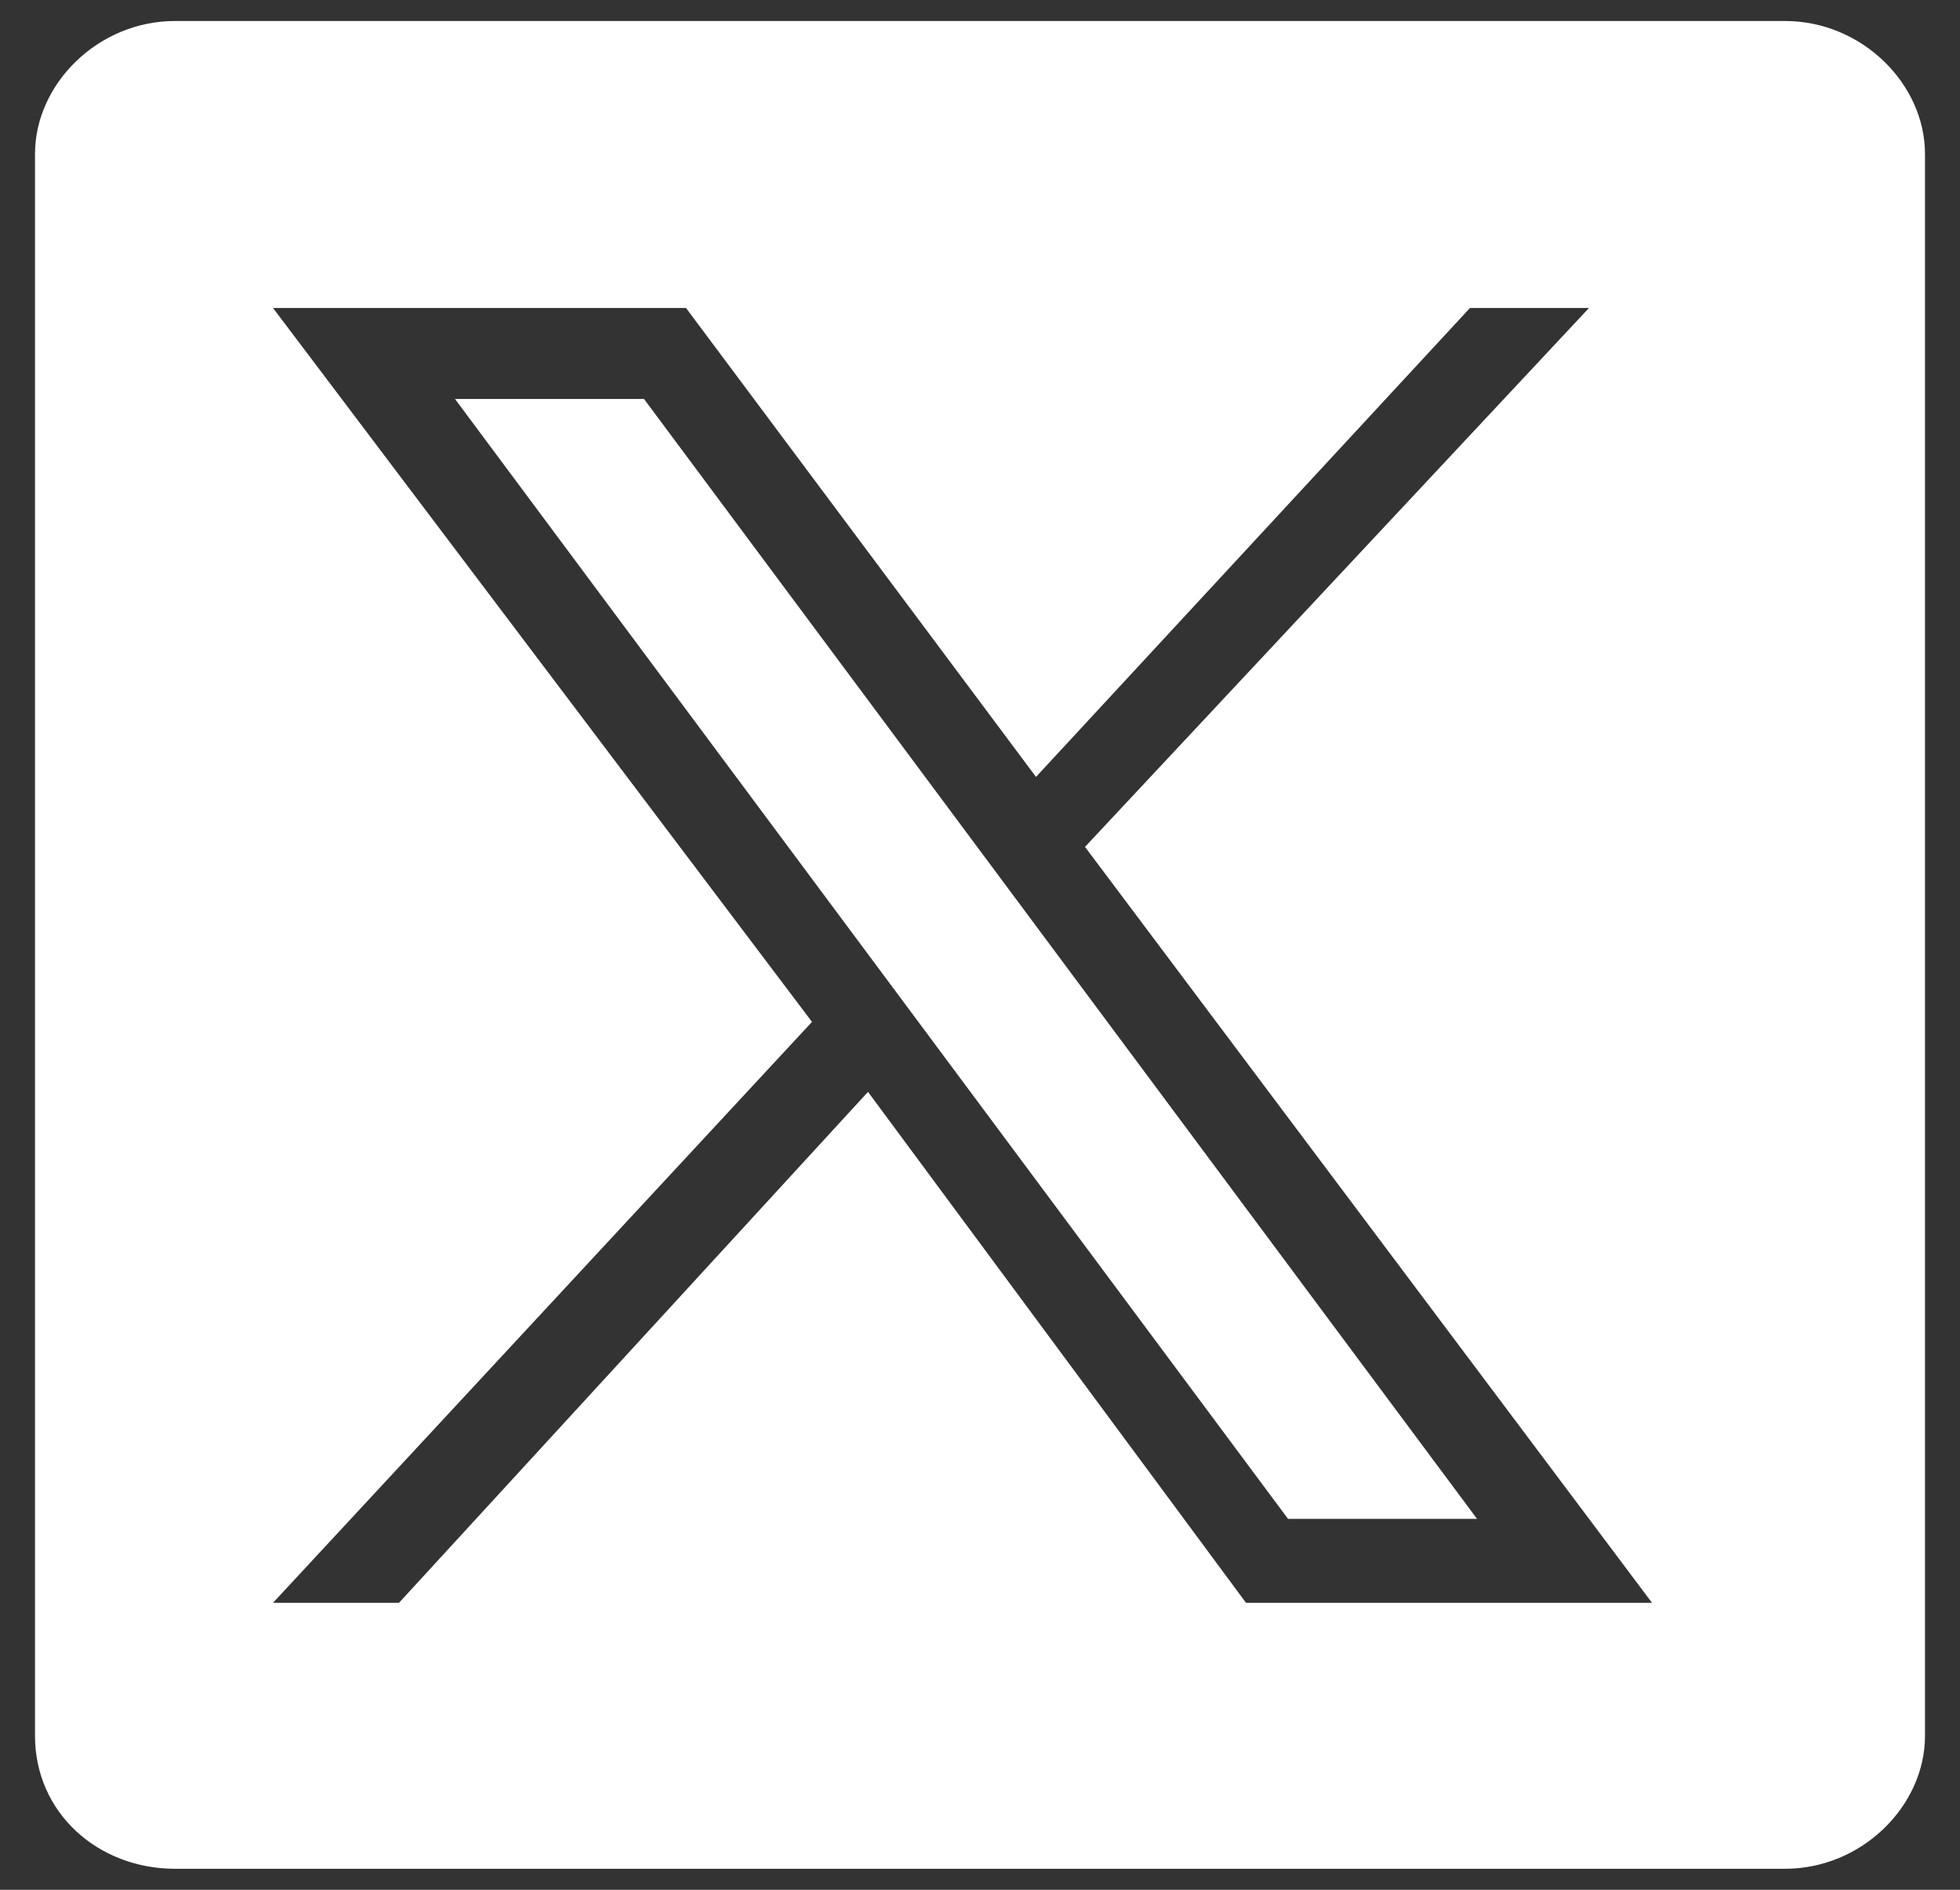
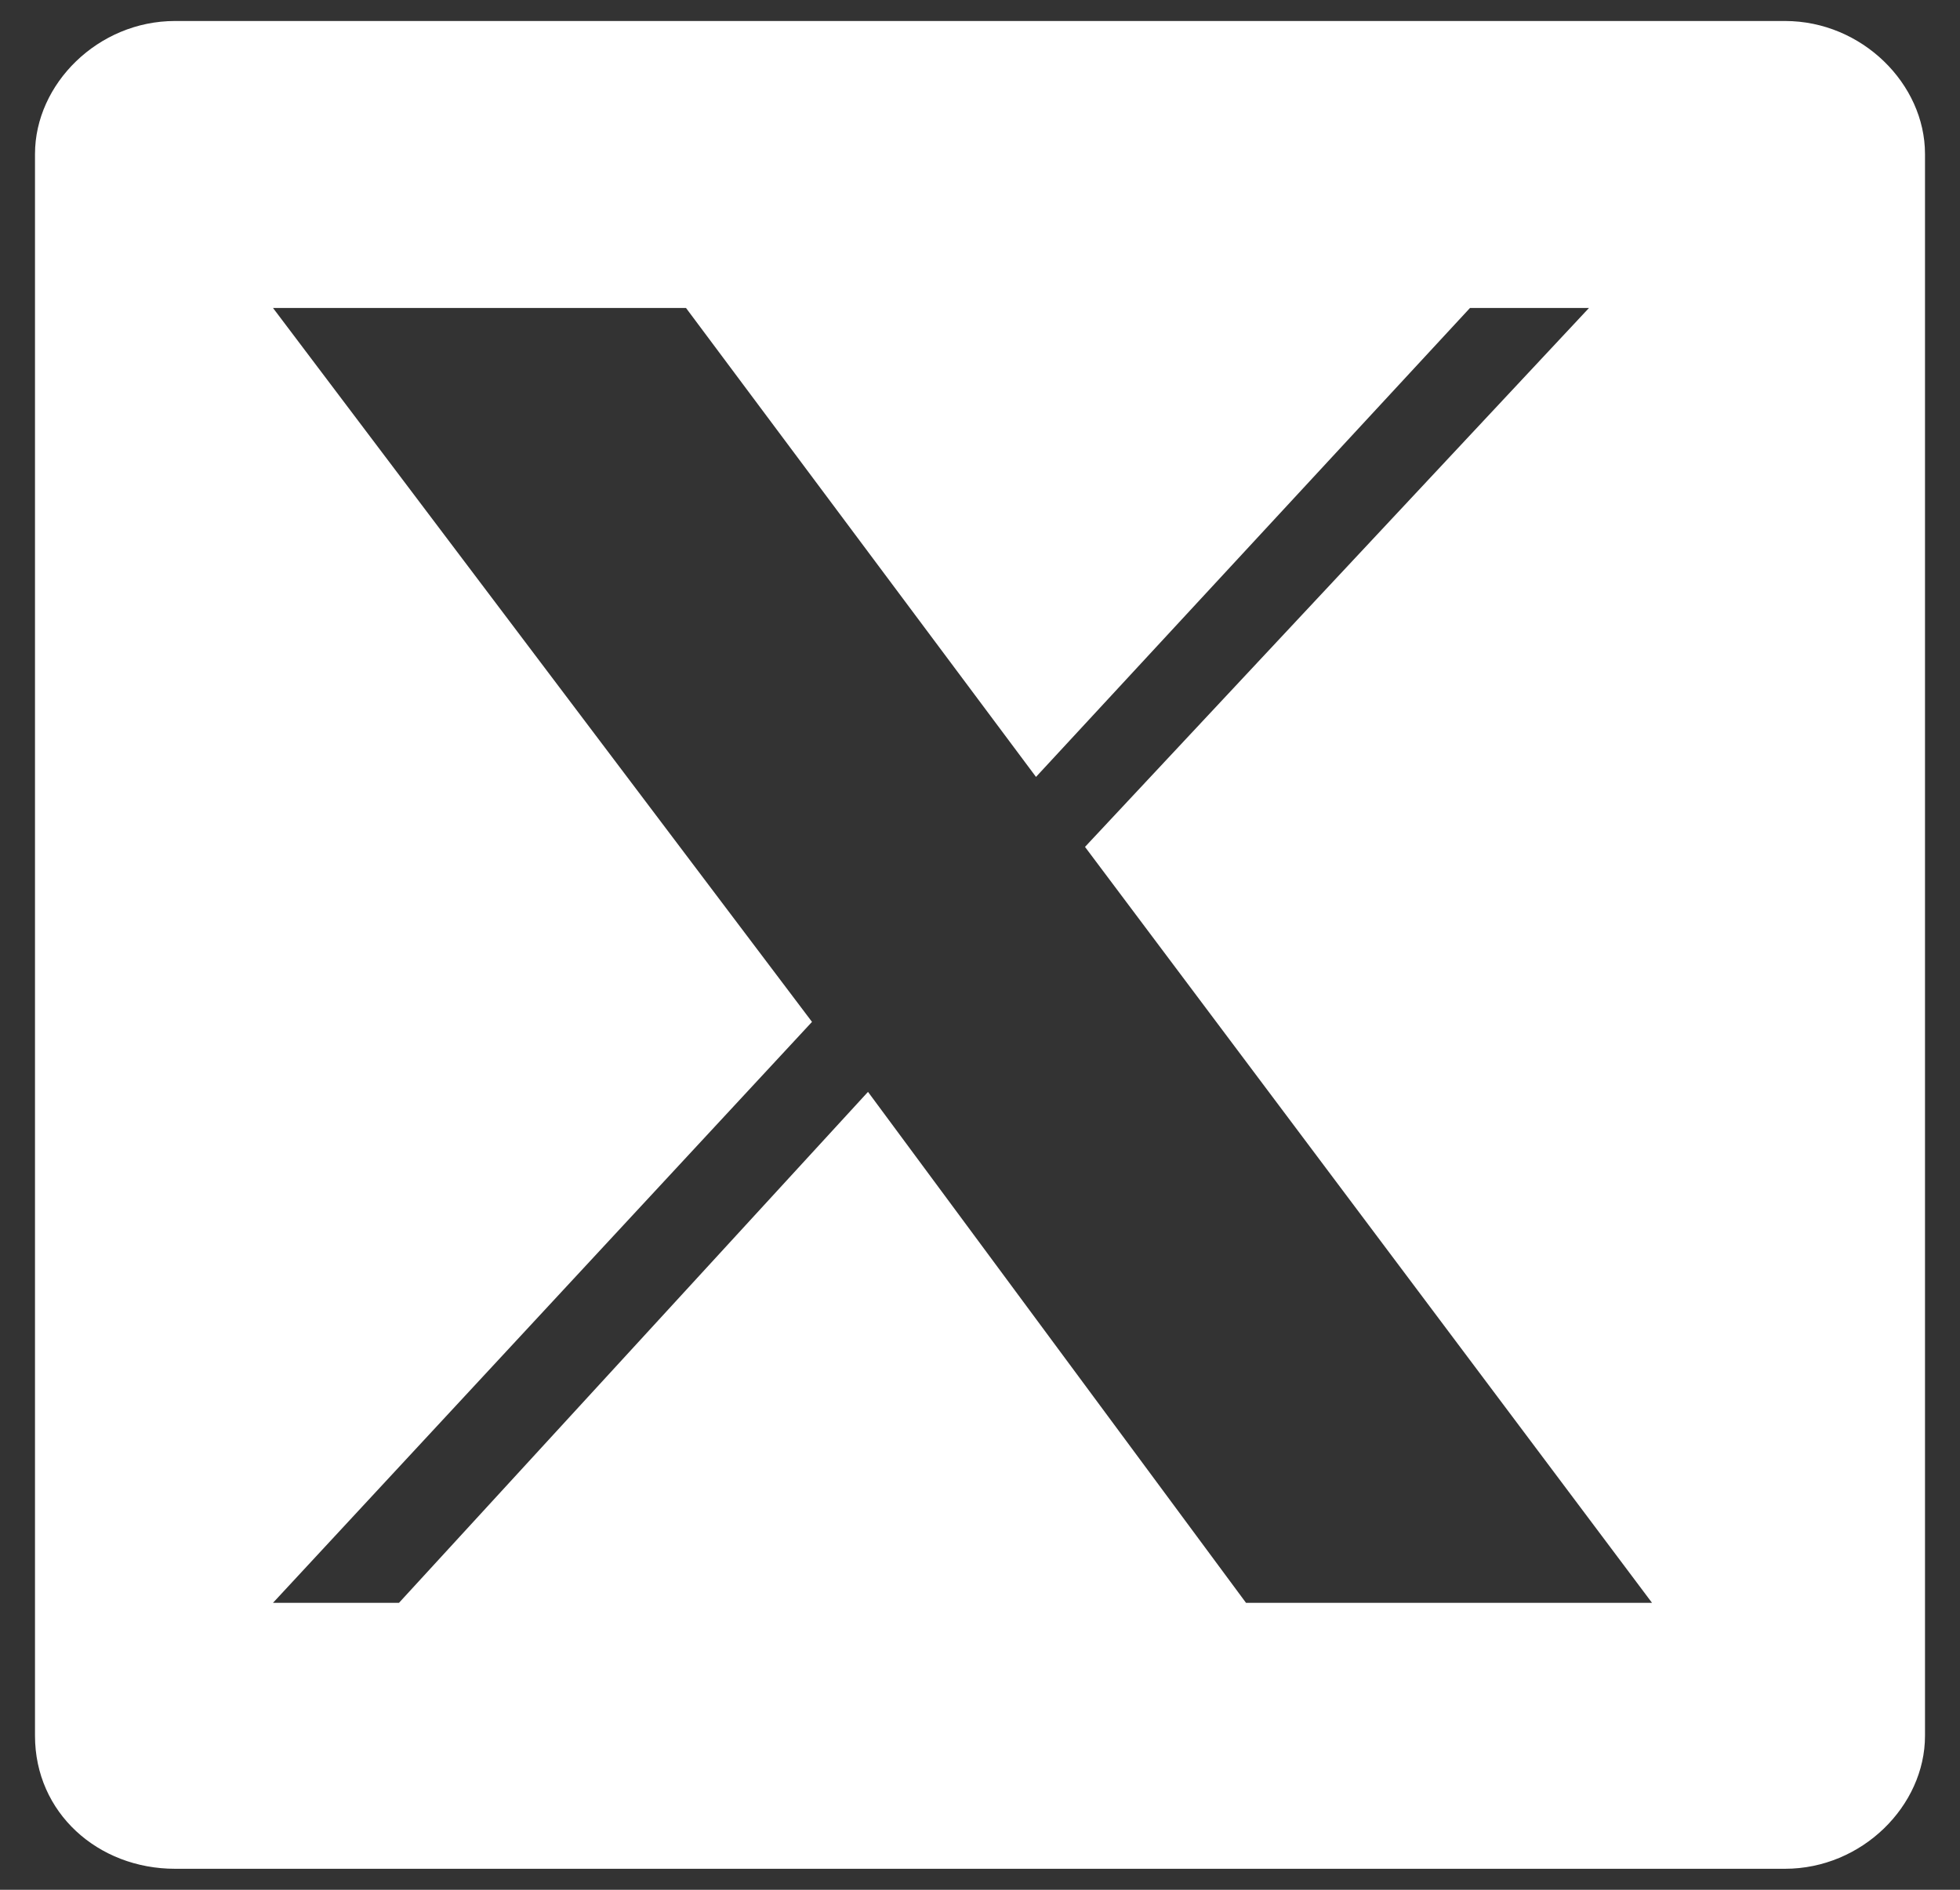
<svg xmlns="http://www.w3.org/2000/svg" version="1.1" id="Layer_1" x="0px" y="0px" viewBox="0 0 28 27" style="enable-background:new 0 0 28 27;" xml:space="preserve">
  <rect x="0" y="0" width="28" height="27" fill="#333333" stroke="none" />
  <style type="text/css">
	.st0{fill-rule:evenodd;clip-rule:evenodd;fill:#FFFFFF;}
</style>
  <desc>Created with Sketch.</desc>
  <g id="Clip-9">
</g>
  <g>
    <path class="st0" d="M25.5,0.3h-23c-1.1,0-2,0.9-2,1.9v22.6c0,1.1,0.9,1.9,2,1.9h23c1.1,0,2-0.9,2-1.9V2.2   C27.5,1.2,26.6,0.3,25.5,0.3z M17.8,22.9l-5.4-7.3l-6.7,7.3H3.9l7.7-8.3L3.9,4.4h5.9l5,6.7L21,4.4h1.7l-7.2,7.7l8.1,10.8H17.8z" />
-     <polygon class="st0" points="6.5,5.7 18.4,21.7 21.1,21.7 9.2,5.7  " />
  </g>
</svg>